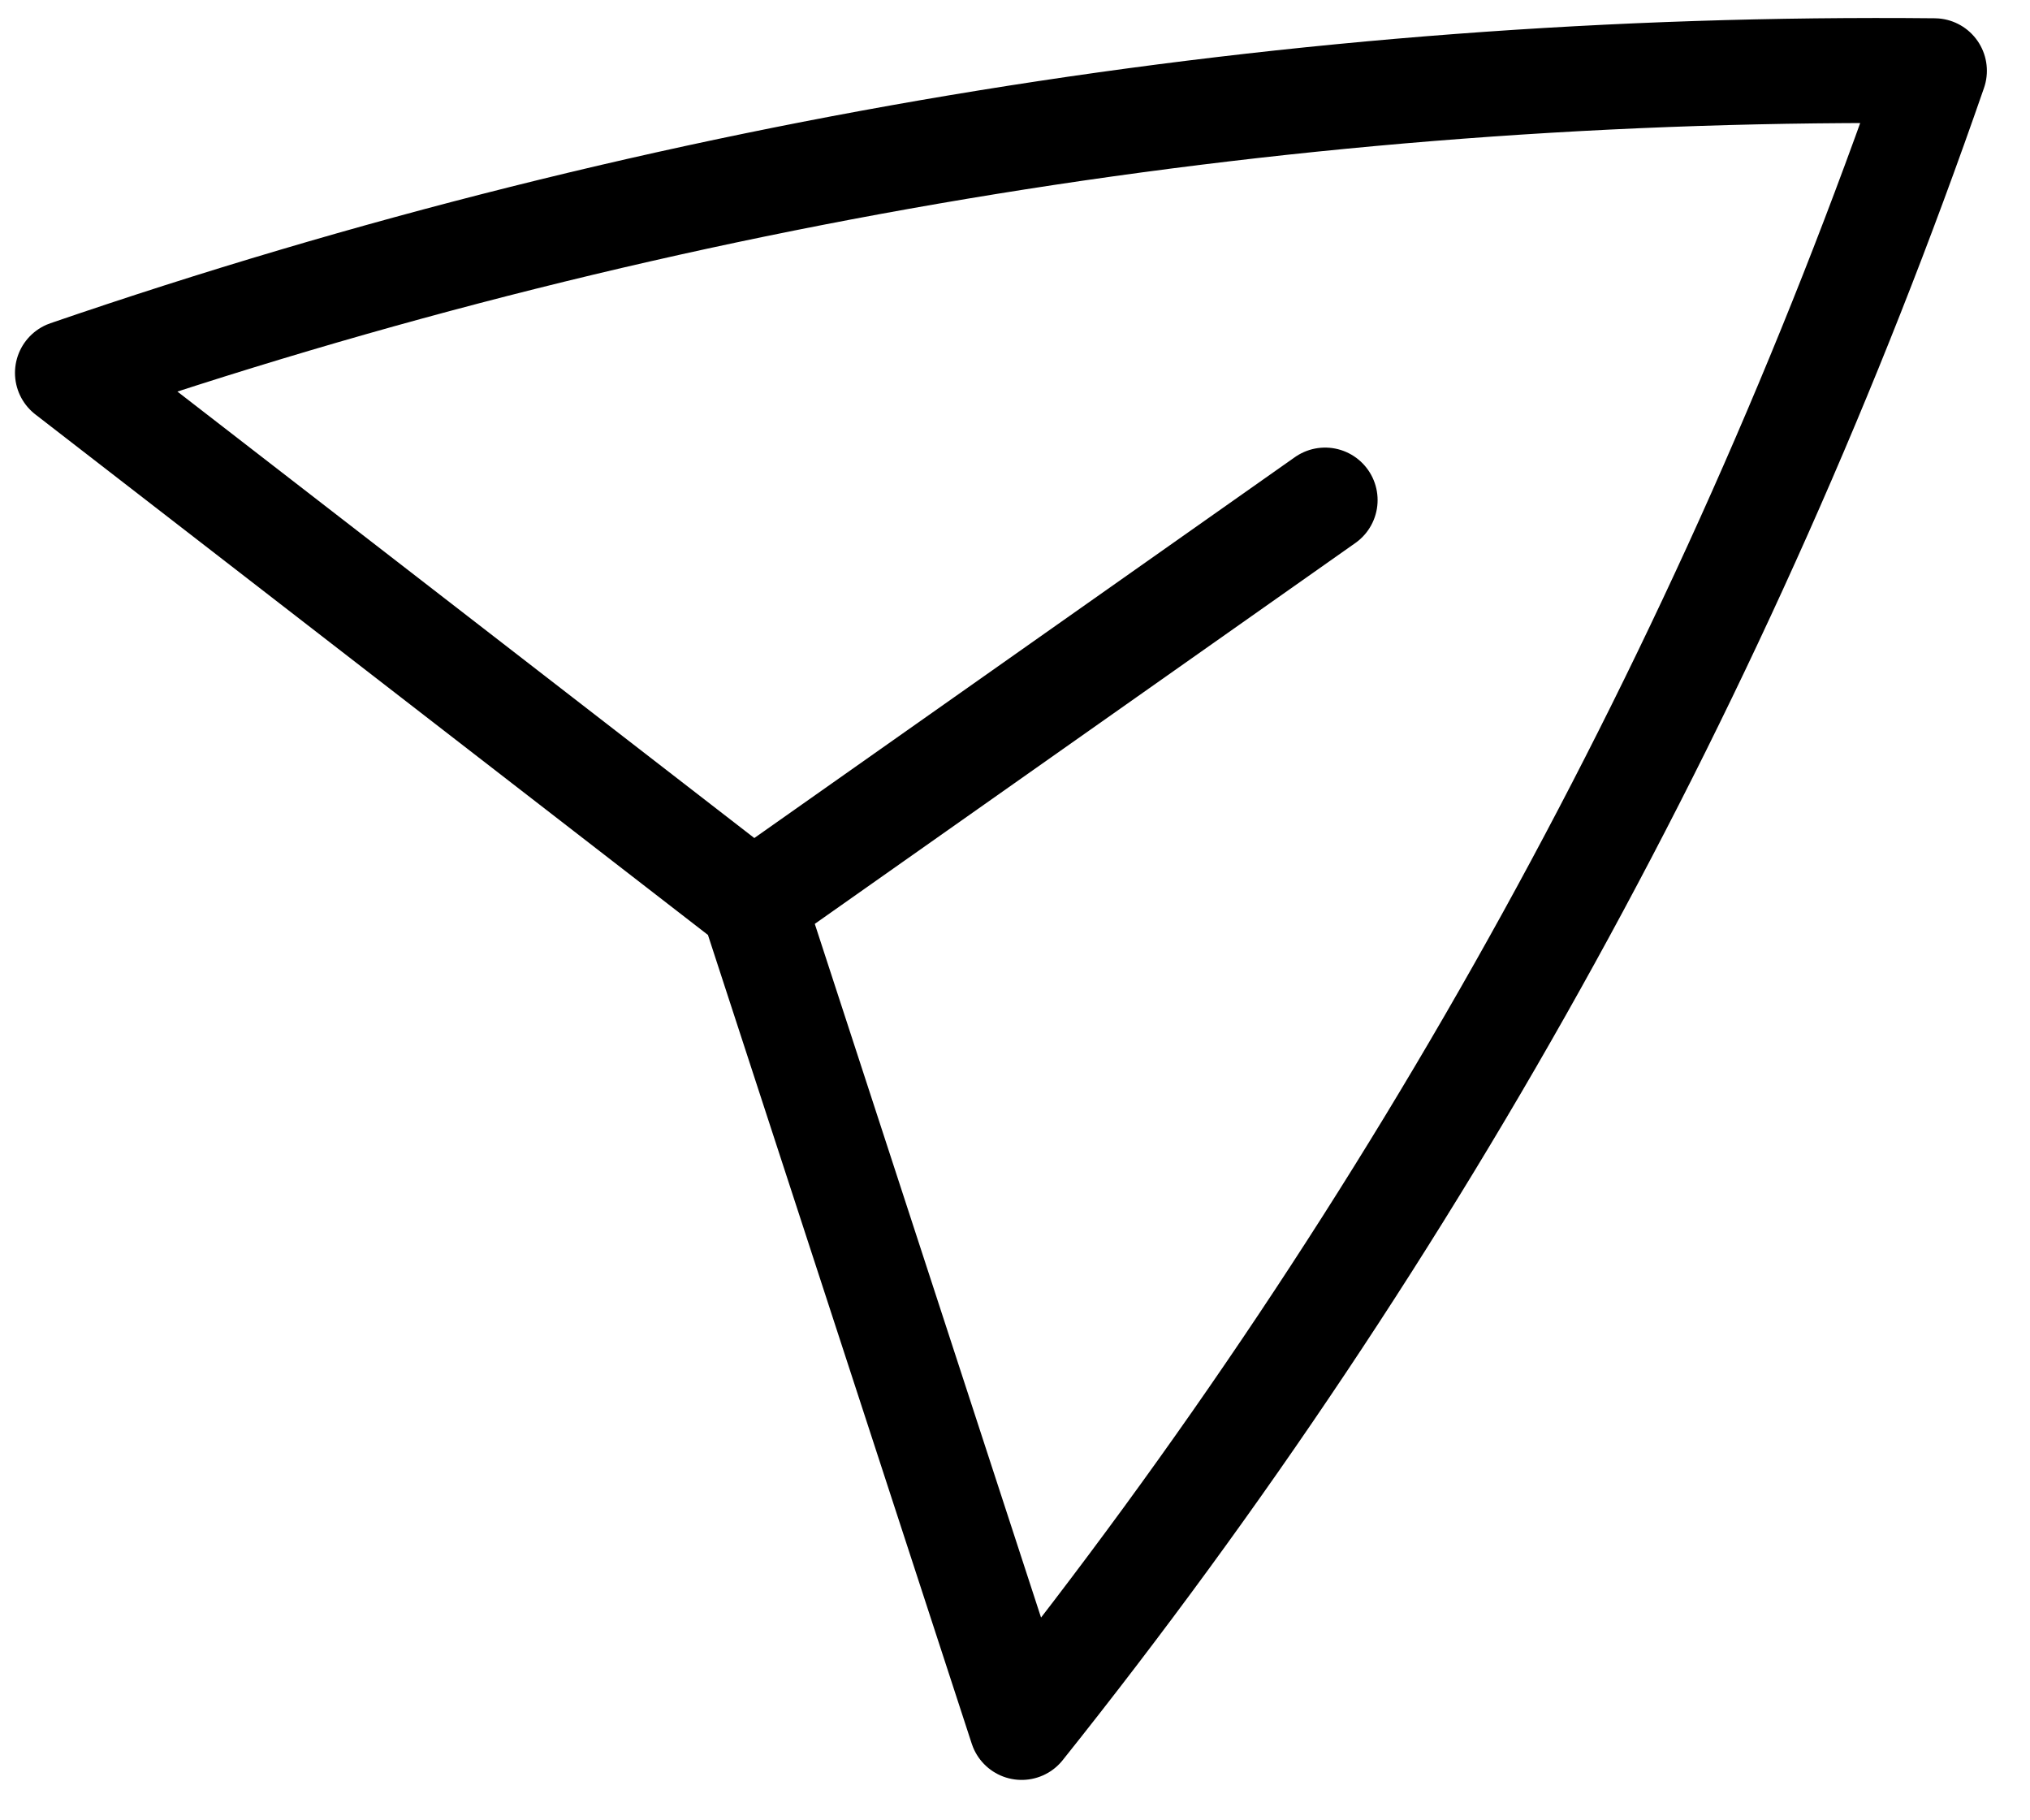
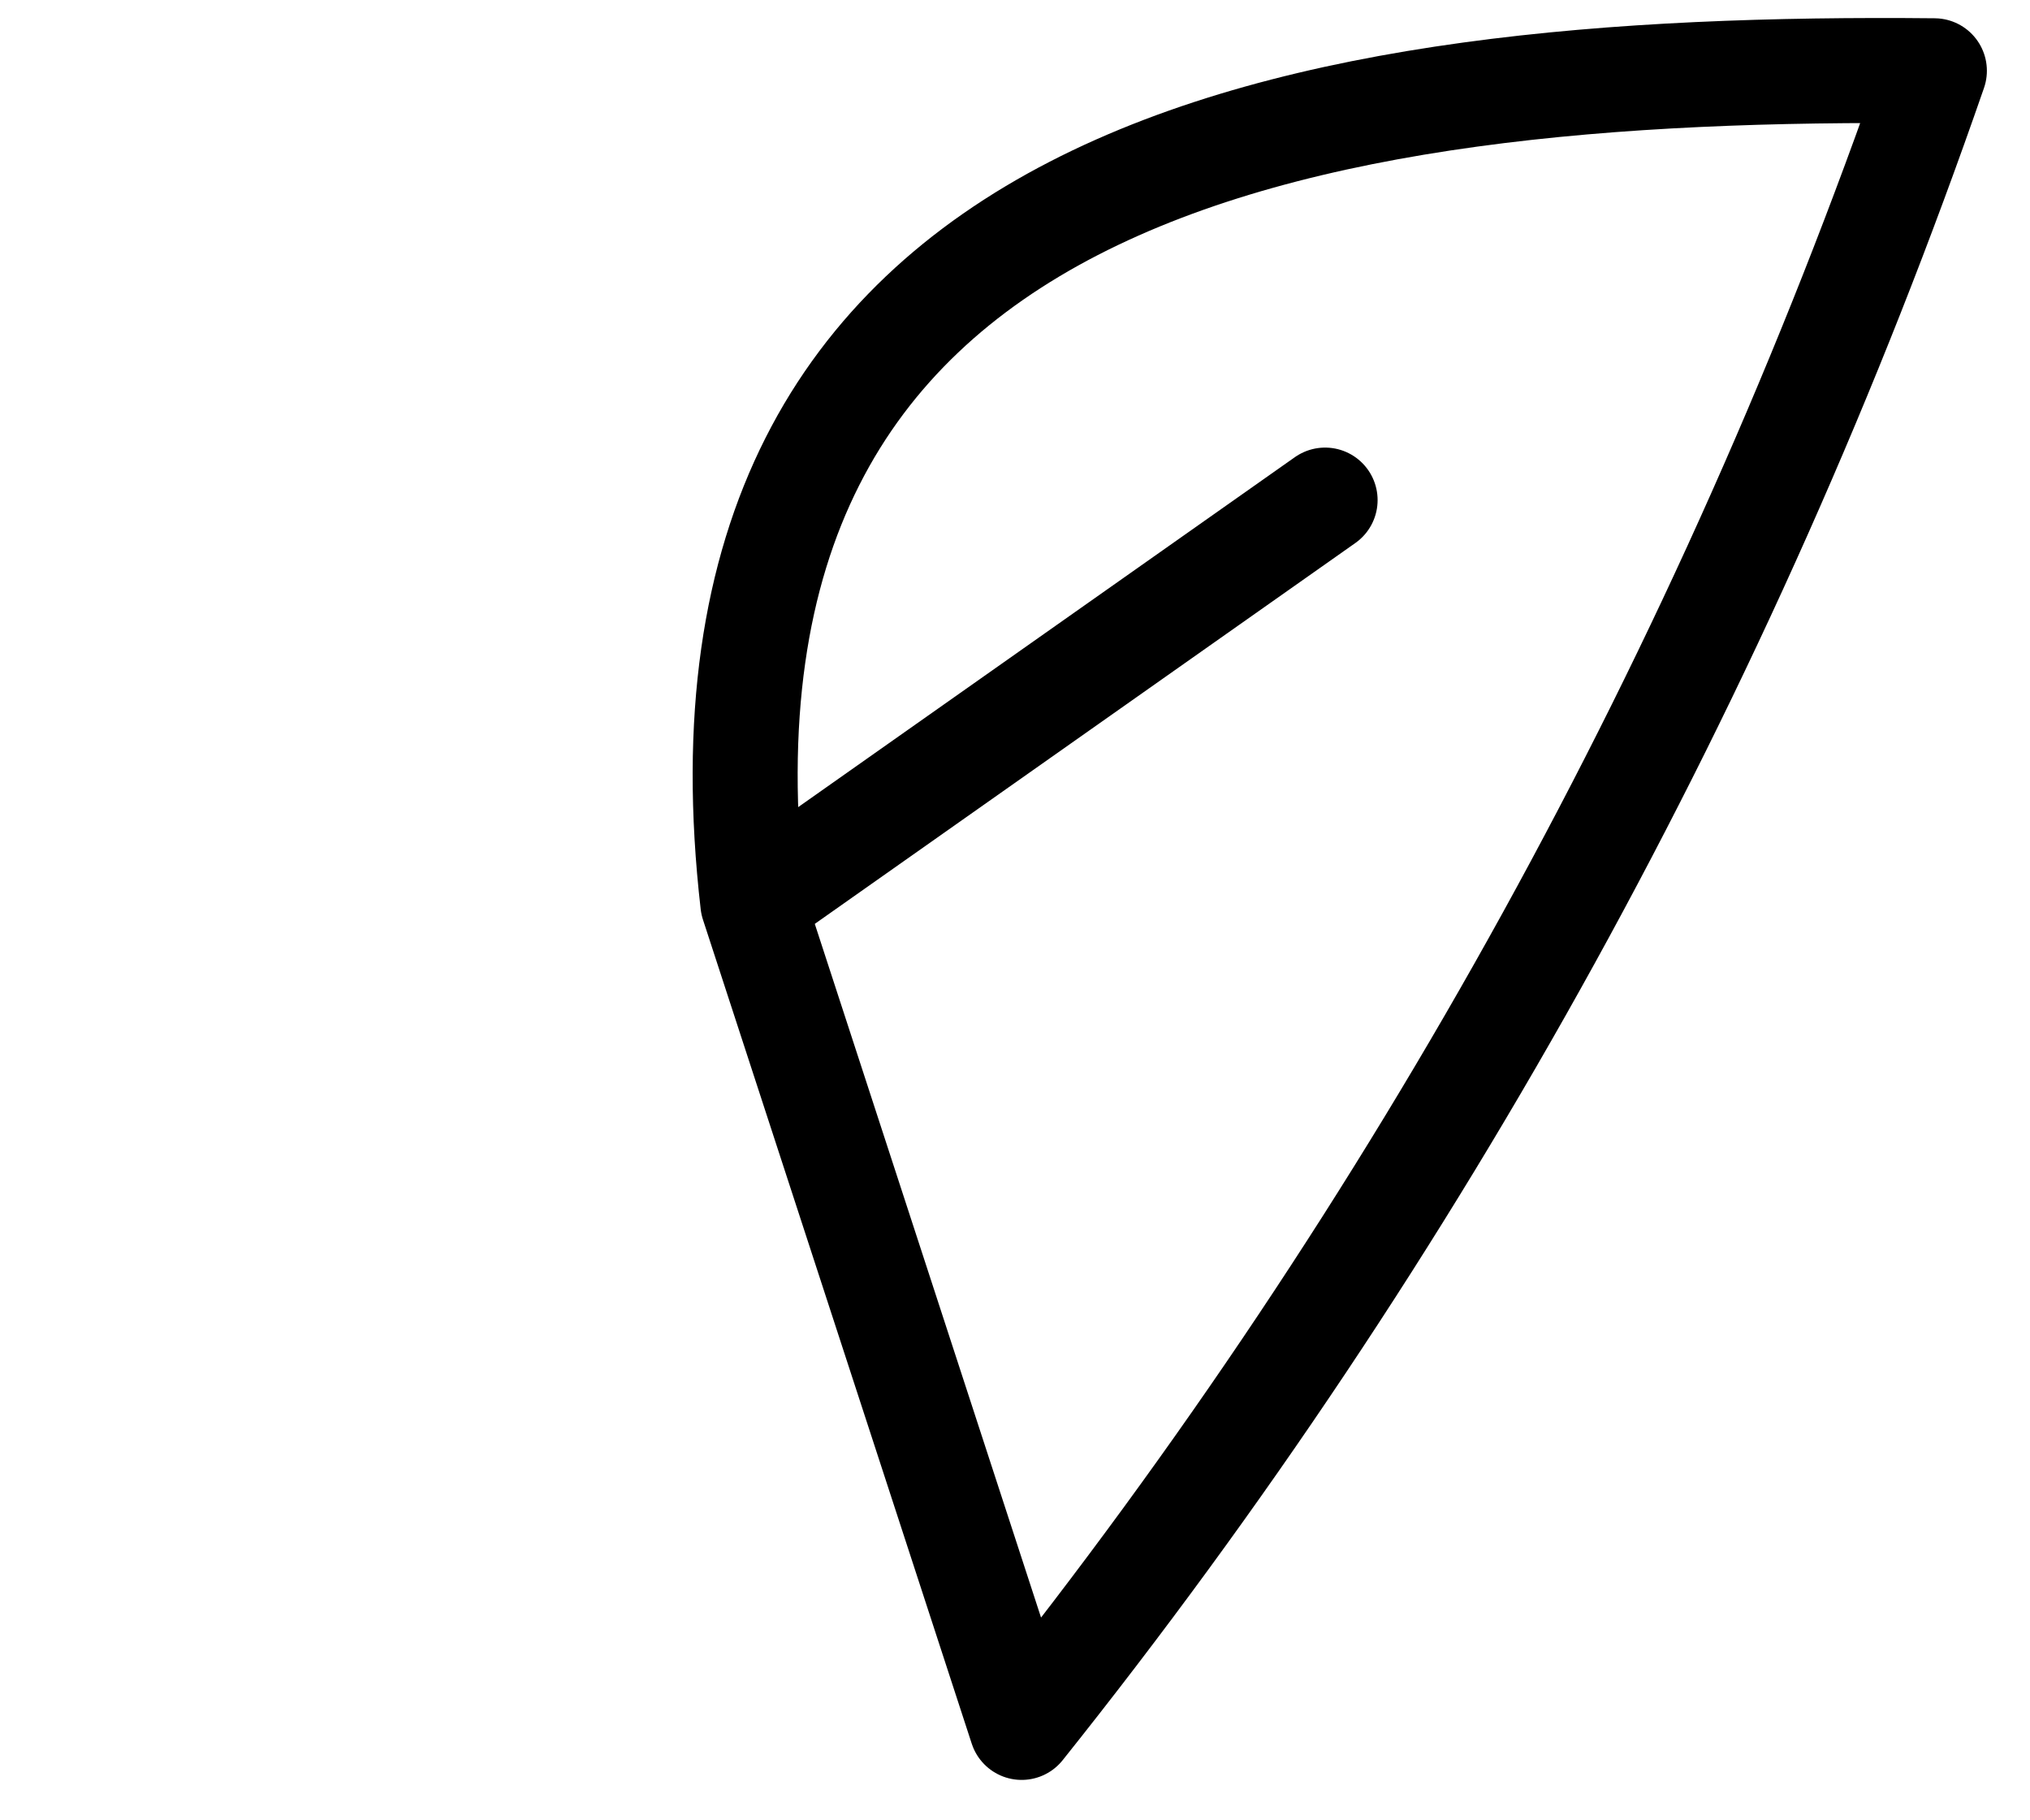
<svg xmlns="http://www.w3.org/2000/svg" width="29" height="26" viewBox="0 0 29 26" fill="none">
-   <path d="M10.755 12.902L0.964 5.326C9.543 2.38 18.563 0.921 27.634 1.011C24.666 9.583 20.256 17.586 14.595 24.673L10.755 12.902ZM10.755 12.902L18.93 7.143" stroke="#000000" stroke-width="1.5" stroke-linecap="round" stroke-linejoin="round" />
+   <path d="M10.755 12.902C9.543 2.38 18.563 0.921 27.634 1.011C24.666 9.583 20.256 17.586 14.595 24.673L10.755 12.902ZM10.755 12.902L18.93 7.143" stroke="#000000" stroke-width="1.5" stroke-linecap="round" stroke-linejoin="round" />
</svg>